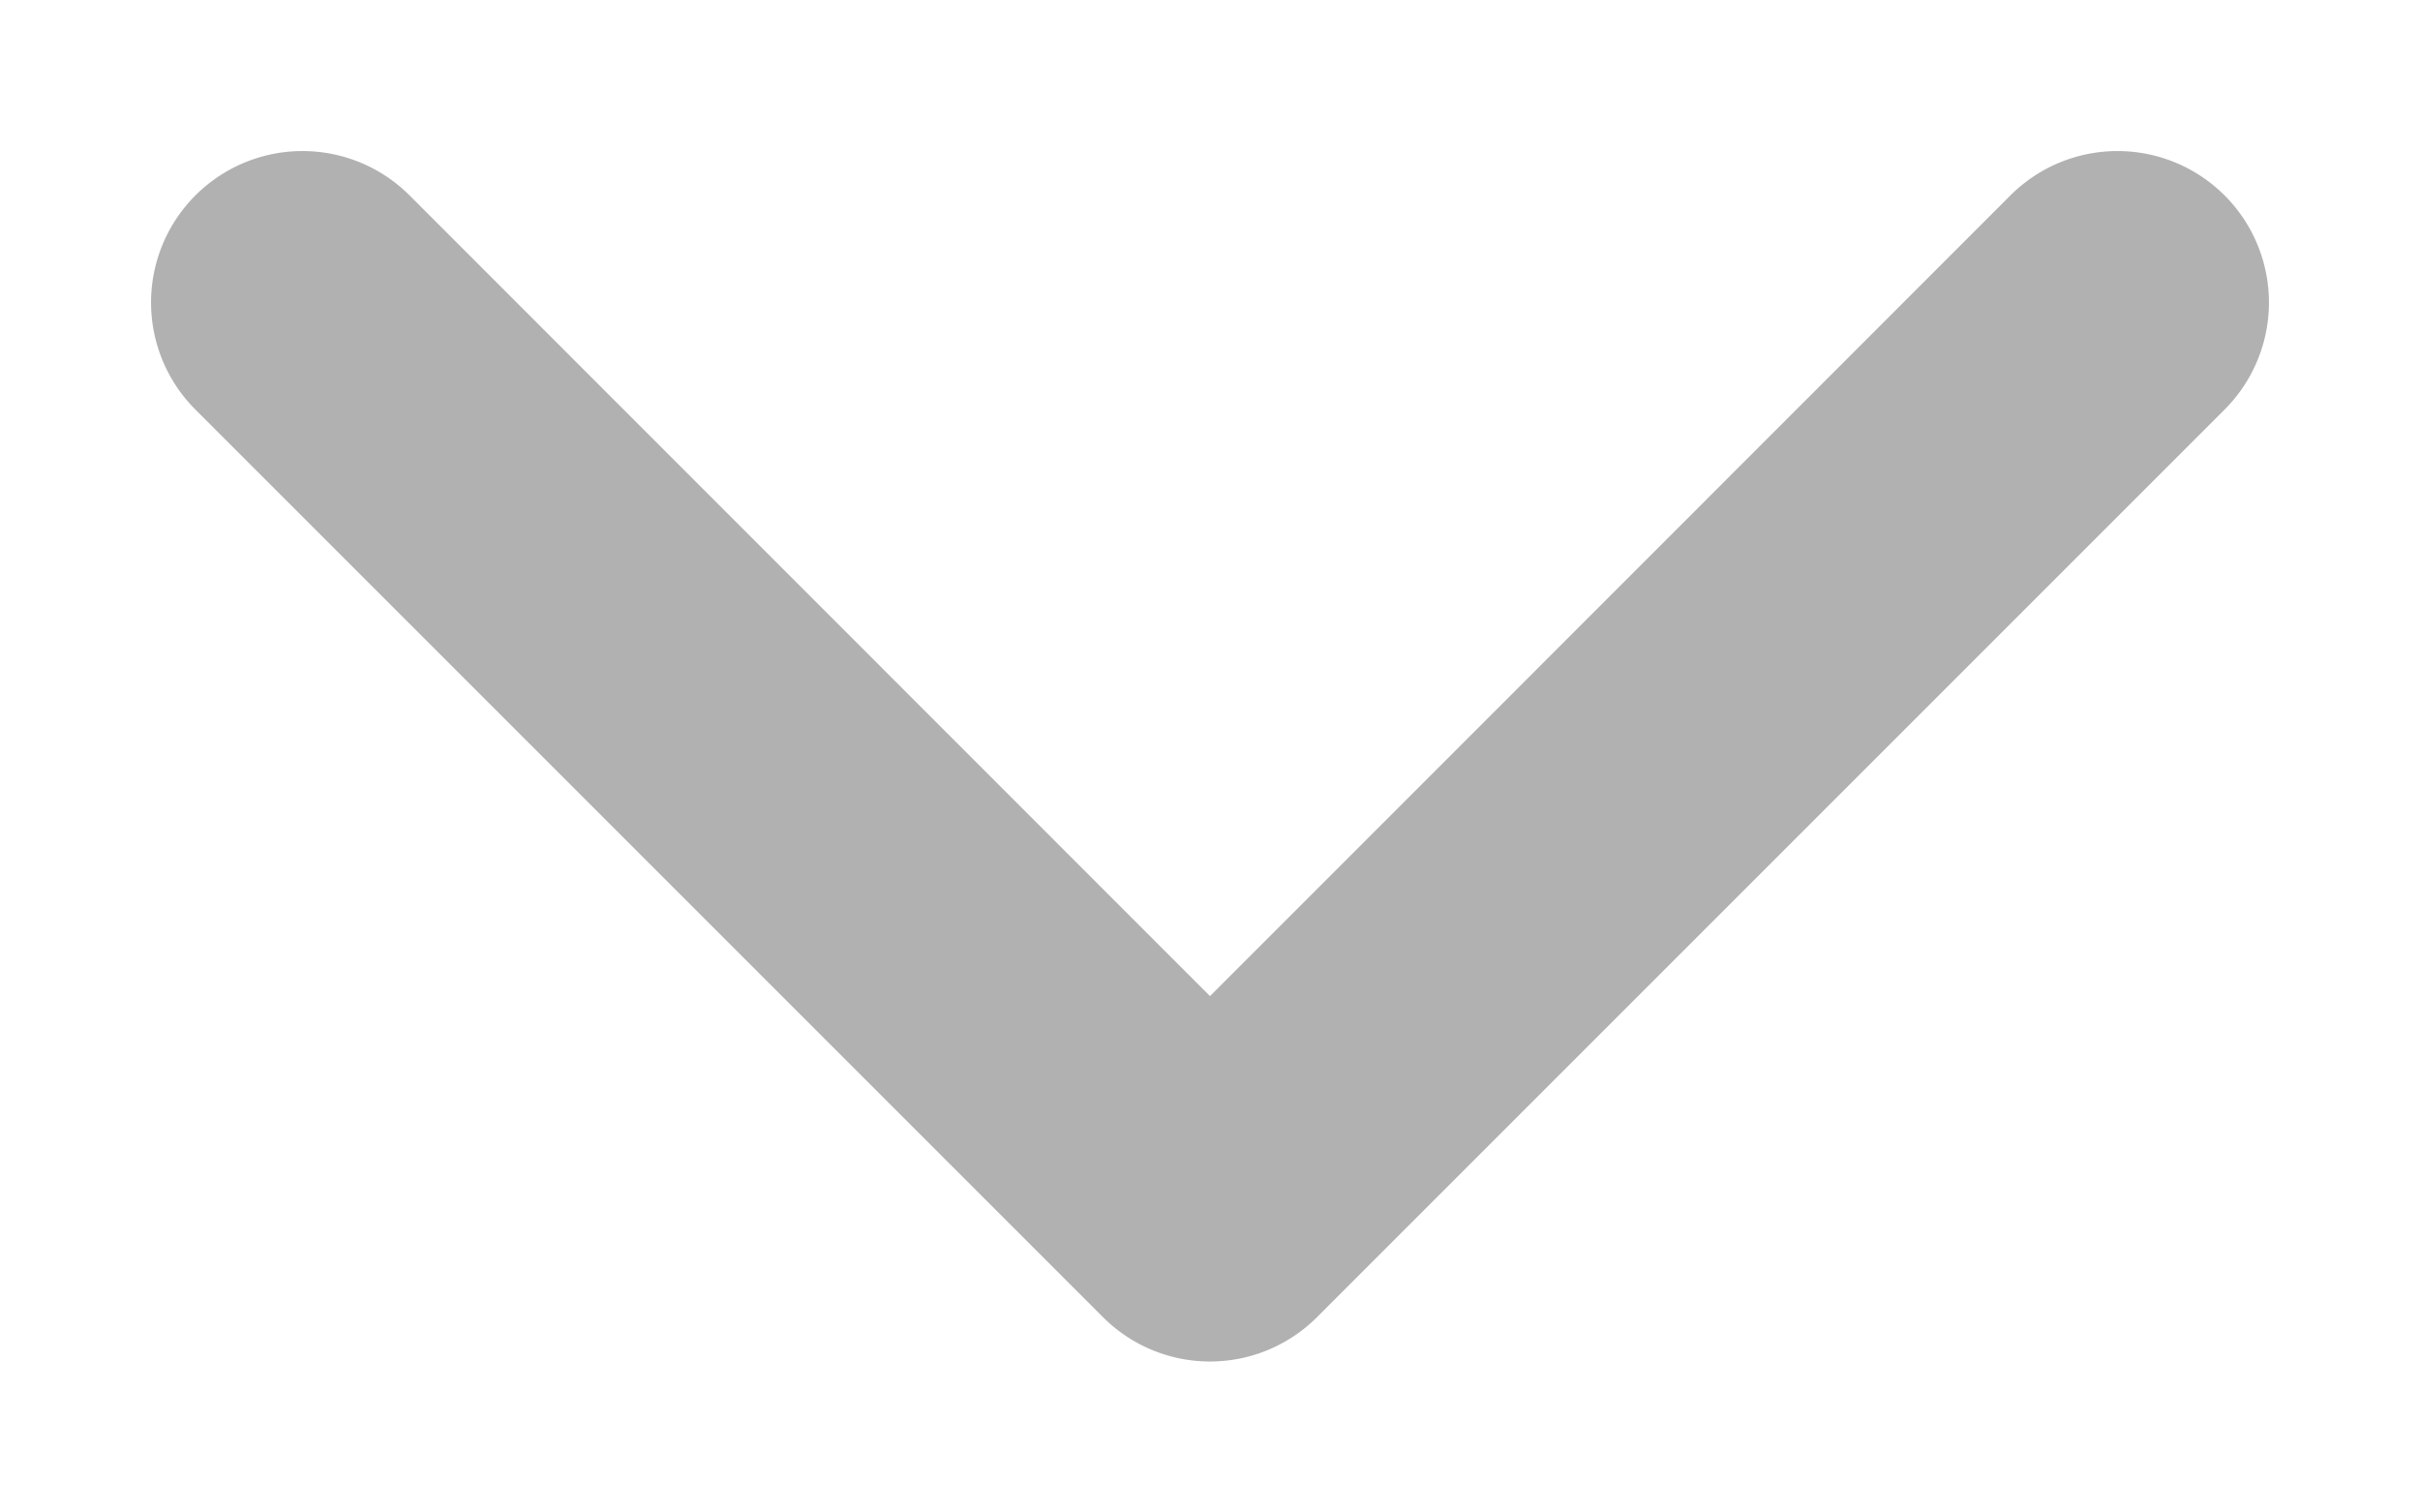
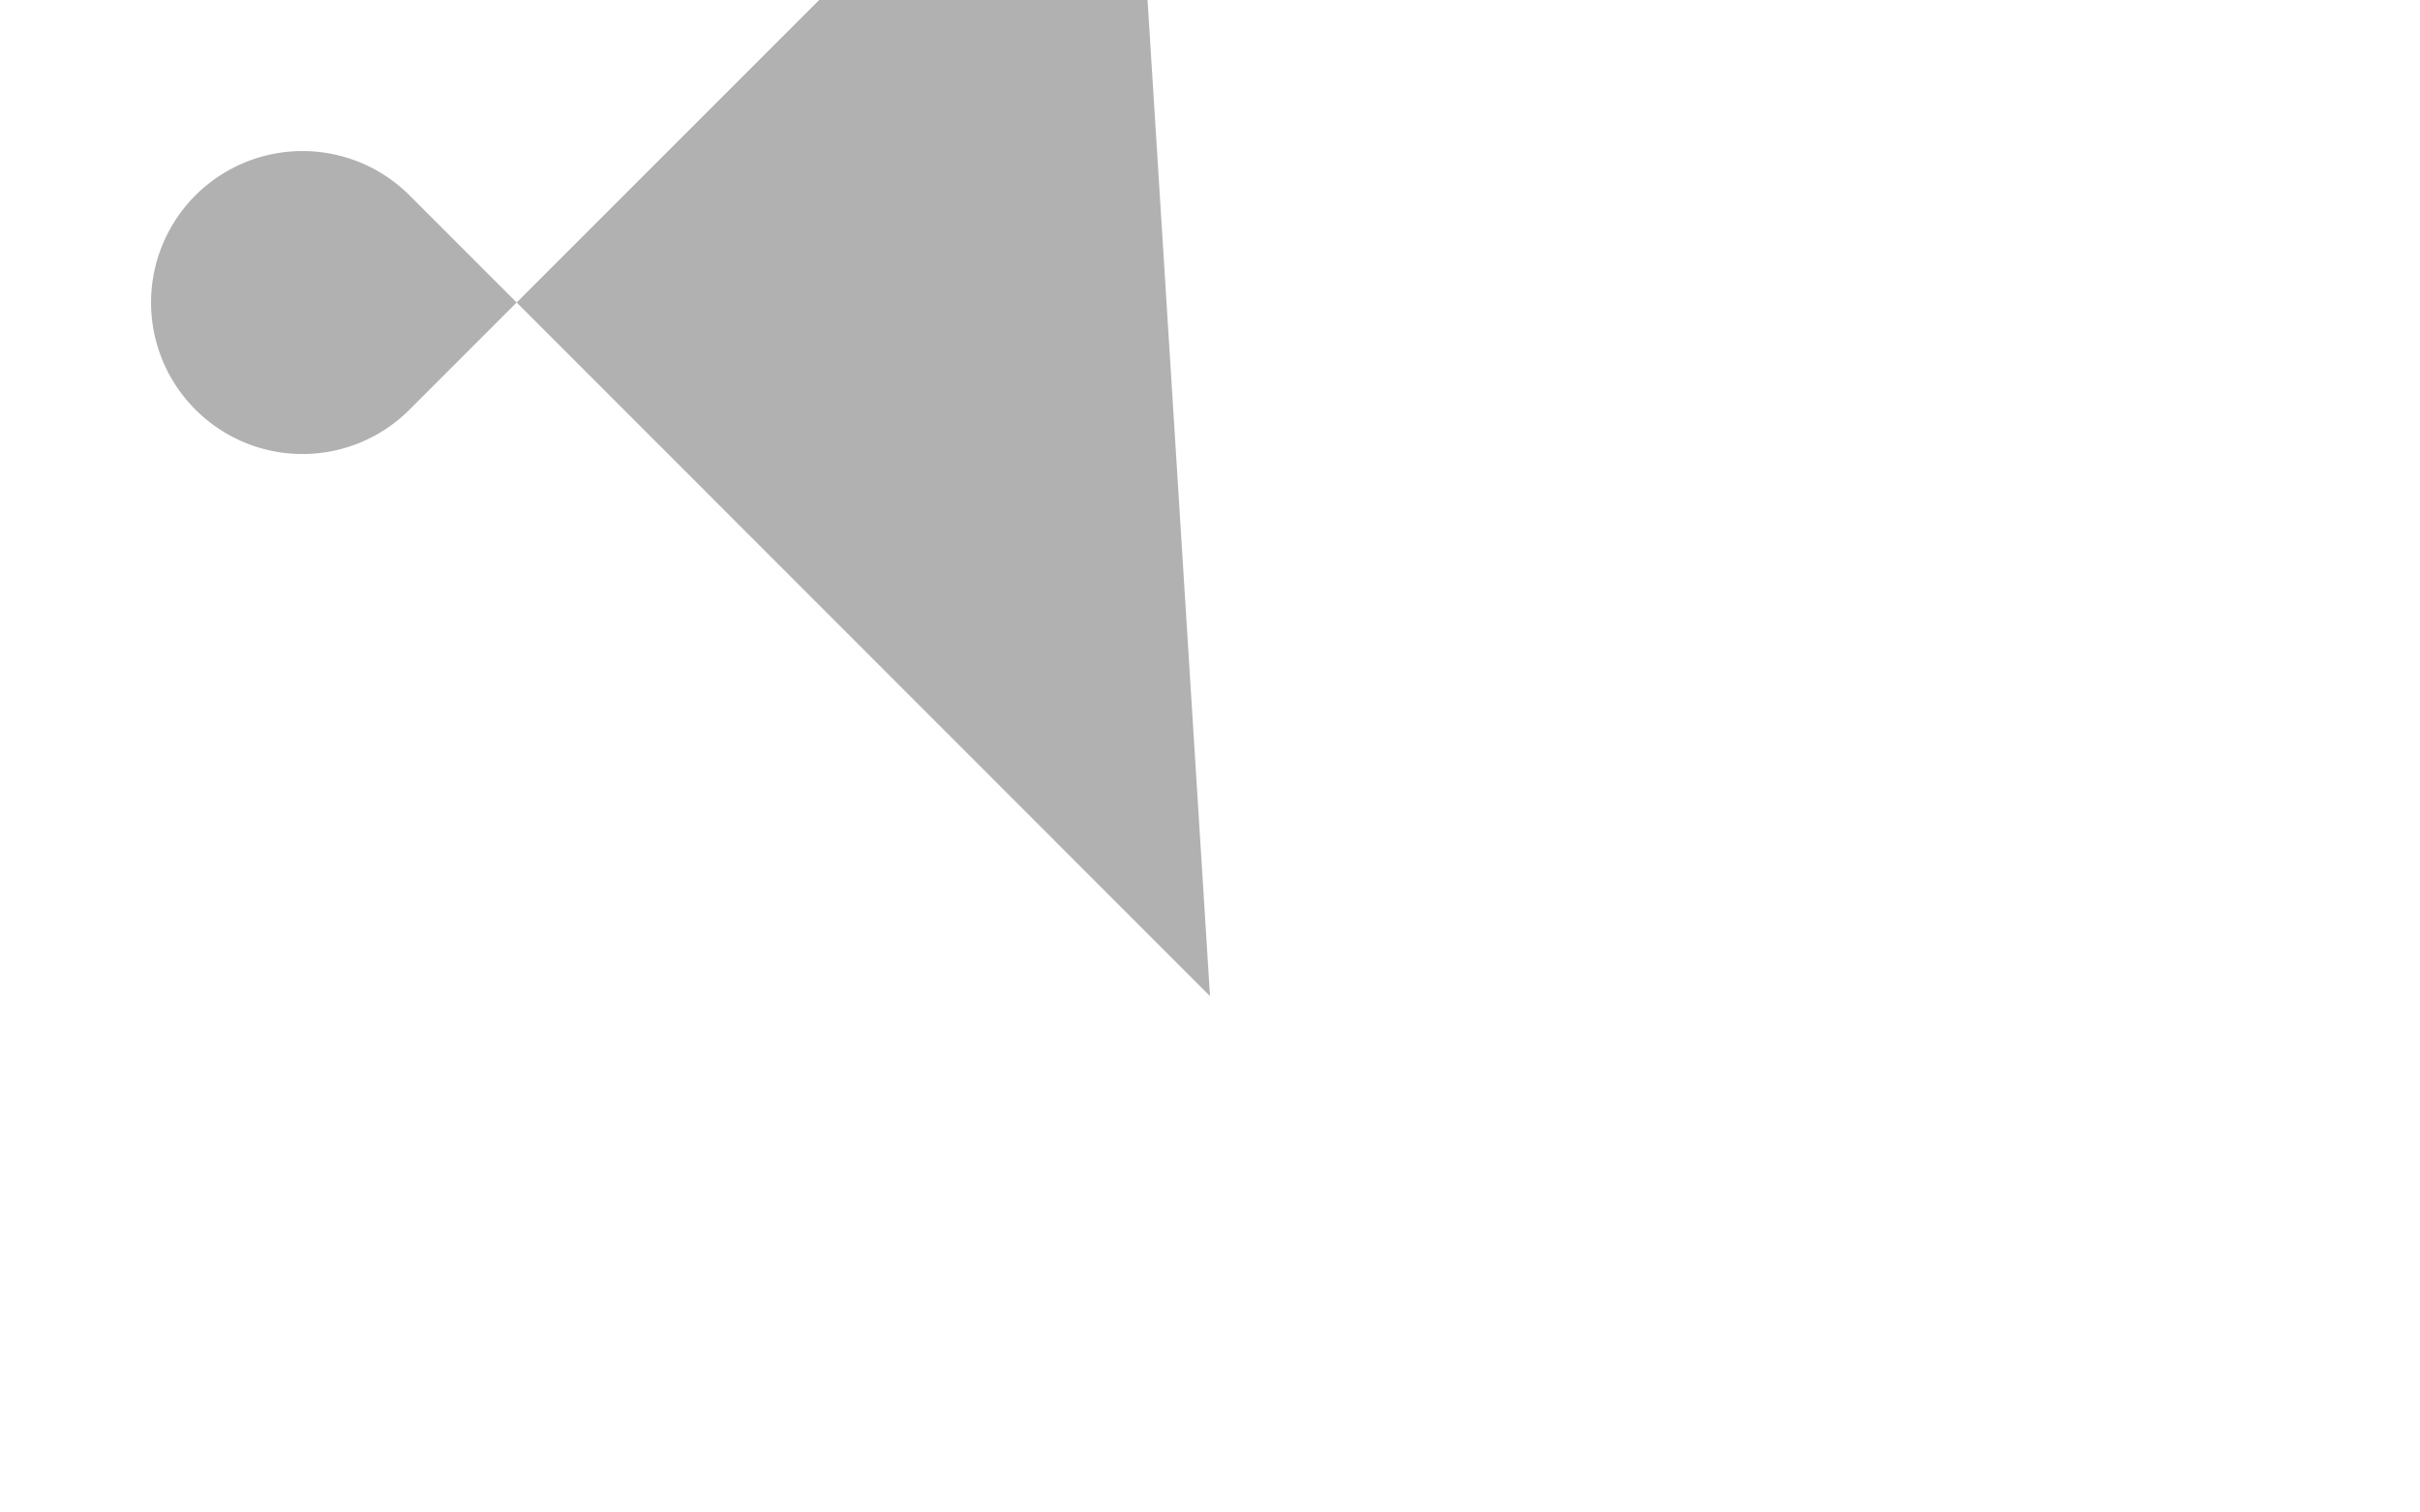
<svg xmlns="http://www.w3.org/2000/svg" width="8" height="5" viewBox="0 0 8 5">
-   <path fill="#B1B1B1" fill-rule="nonzero" d="M1.354.646a.5.5 0 1 0-.708.708l3 3a.5.5 0 0 0 .708 0l3-3a.5.5 0 1 0-.708-.708L4 3.293 1.354.646z" />
+   <path fill="#B1B1B1" fill-rule="nonzero" d="M1.354.646a.5.5 0 1 0-.708.708a.5.5 0 0 0 .708 0l3-3a.5.5 0 1 0-.708-.708L4 3.293 1.354.646z" />
</svg>